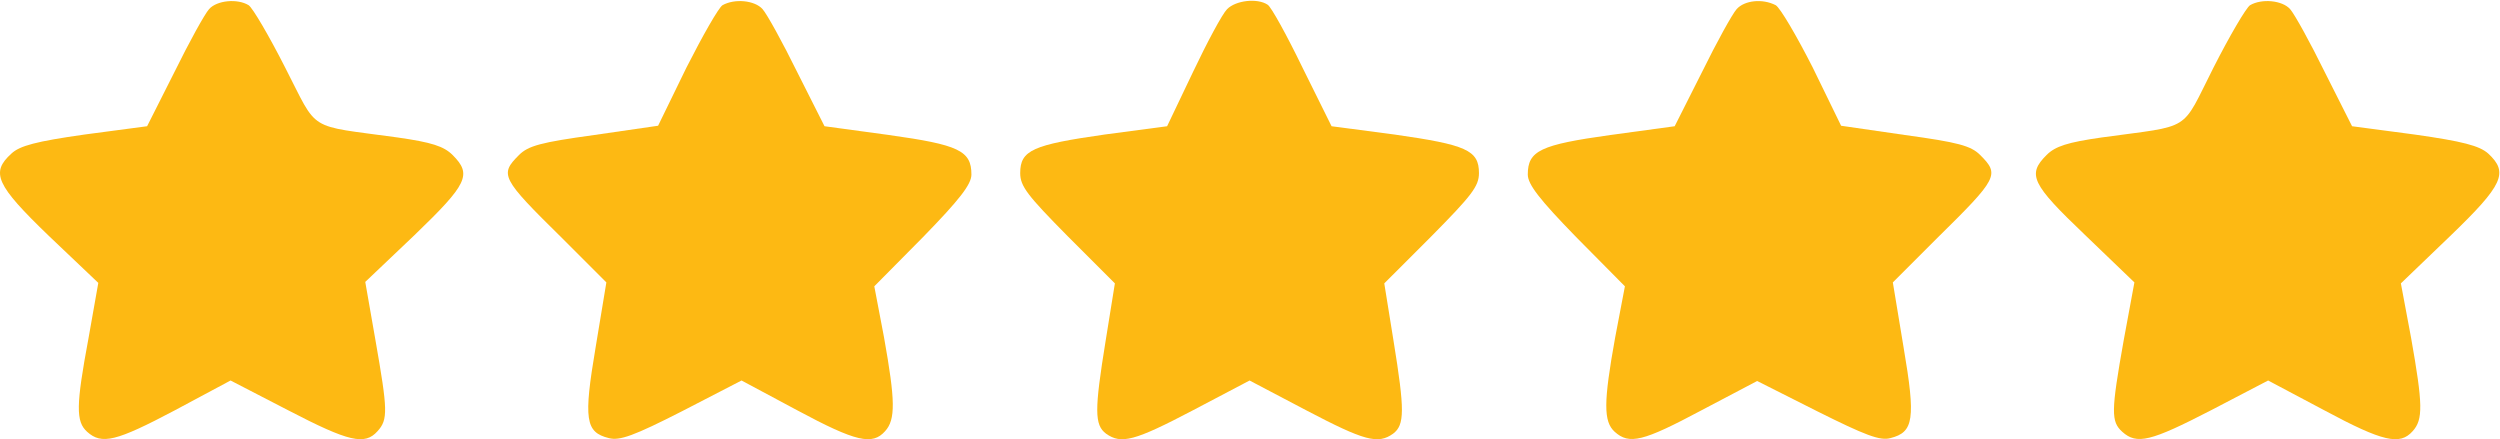
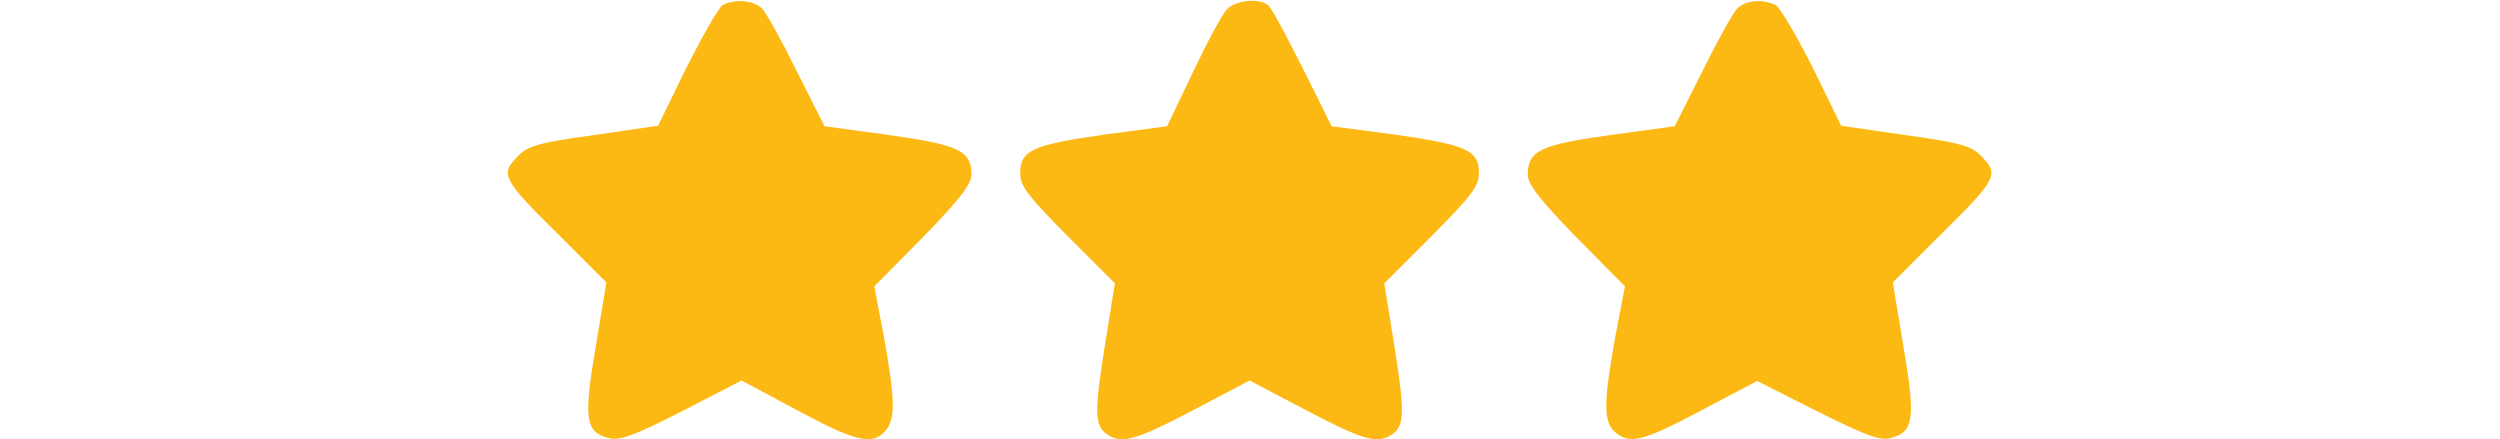
<svg xmlns="http://www.w3.org/2000/svg" width="683" height="120" viewBox="0 0 683 120" fill="none">
-   <path d="M57.123 2.486C55.922 3.819 51.656 11.553 47.656 19.686L40.189 34.486L23.122 36.752C9.923 38.619 5.389 39.819 3.123 41.953C-2.611 47.153 -1.144 50.486 13.389 64.486L26.856 77.286L24.189 92.353C20.723 110.886 20.723 115.152 23.789 117.952C27.789 121.552 31.656 120.619 47.789 112.086L62.989 103.952L78.722 112.086C95.389 120.752 99.656 121.686 103.123 117.819C106.056 114.619 105.923 112.086 102.589 93.019L99.789 77.019L113.256 64.219C127.789 50.219 128.989 47.686 123.656 42.352C121.256 39.953 117.923 38.886 108.589 37.553C83.522 34.086 87.123 36.352 77.922 18.486C73.522 9.819 68.989 2.086 67.922 1.419C64.856 -0.448 59.256 0.086 57.123 2.486Z" fill="#FDB913" />
  <path d="M197.391 1.419C196.325 2.086 191.925 9.819 187.525 18.486L179.791 34.352L162.325 36.886C147.791 38.886 144.325 39.819 141.791 42.352C136.458 47.686 136.858 48.619 153.525 65.019L165.658 77.153L162.725 94.886C159.391 114.619 159.925 118.086 166.325 119.686C169.258 120.486 173.258 119.019 186.325 112.352L202.591 103.952L217.791 112.086C233.925 120.752 238.325 121.686 241.791 117.819C244.725 114.619 244.591 109.419 241.525 92.219L238.858 78.219L252.191 64.752C262.191 54.486 265.391 50.352 265.391 47.686C265.391 41.153 261.925 39.553 242.858 36.886L225.258 34.486L217.791 19.686C213.791 11.553 209.525 3.819 208.325 2.486C206.191 0.086 200.725 -0.448 197.391 1.419Z" fill="#FDB913" />
-   <path d="M335.252 2.489C333.919 3.822 329.785 11.555 325.919 19.689L318.852 34.489L301.785 36.755C282.185 39.555 278.719 41.022 278.719 47.289C278.719 50.889 280.719 53.422 291.652 64.489L304.585 77.422L302.052 93.155C298.985 112.089 298.985 116.089 302.185 118.489C306.319 121.422 309.919 120.489 325.919 112.089L341.385 103.955L356.852 112.089C372.852 120.489 376.452 121.422 380.585 118.489C383.785 116.089 383.785 112.089 380.719 93.155L378.185 77.422L391.119 64.489C402.052 53.422 404.052 50.889 404.052 47.289C404.052 41.022 400.585 39.555 380.985 36.755L363.785 34.489L355.785 18.355C351.519 9.555 347.252 1.822 346.319 1.289C343.519 -0.578 337.652 0.089 335.252 2.489Z" fill="#FDB913" />
+   <path d="M335.252 2.489C333.919 3.822 329.785 11.555 325.919 19.689L318.852 34.489L301.785 36.755C282.185 39.555 278.719 41.022 278.719 47.289C278.719 50.889 280.719 53.422 291.652 64.489L304.585 77.422L302.052 93.155C298.985 112.089 298.985 116.089 302.185 118.489C306.319 121.422 309.919 120.489 325.919 112.089L341.385 103.955L356.852 112.089C372.852 120.489 376.452 121.422 380.585 118.489C383.785 116.089 383.785 112.089 380.719 93.155L378.185 77.422L391.119 64.489C402.052 53.422 404.052 50.889 404.052 47.289C404.052 41.022 400.585 39.555 380.985 36.755L363.785 34.489C351.519 9.555 347.252 1.822 346.319 1.289C343.519 -0.578 337.652 0.089 335.252 2.489Z" fill="#FDB913" />
  <path d="M474.457 2.488C473.257 3.821 468.991 11.555 464.991 19.688L457.524 34.488L439.924 36.888C420.857 39.555 417.391 41.155 417.391 47.688C417.391 50.355 420.591 54.488 430.591 64.755L443.924 78.221L441.257 92.221C438.057 109.955 438.057 115.155 441.124 117.955C445.124 121.555 448.857 120.621 464.857 112.088L480.057 104.088L496.457 112.355C509.524 118.888 513.657 120.488 516.457 119.688C522.857 118.088 523.391 114.488 520.057 94.888L517.124 77.155L529.257 65.021C545.924 48.621 546.324 47.688 540.991 42.355C538.457 39.821 534.991 38.888 520.457 36.888L502.991 34.355L495.257 18.488C490.857 9.821 486.324 2.088 485.124 1.421C481.524 -0.445 476.591 0.088 474.457 2.488Z" fill="#FDB913" />
-   <path d="M614.719 1.419C613.652 2.086 609.119 9.819 604.719 18.486C595.652 36.352 599.252 34.086 574.186 37.553C564.852 38.886 561.519 39.953 559.119 42.352C553.786 47.686 554.986 50.219 569.519 64.086L583.119 77.153L580.186 93.019C576.719 112.486 576.719 115.152 579.786 117.952C583.785 121.552 587.519 120.619 604.052 112.086L619.652 103.952L634.986 112.086C651.119 120.752 655.652 121.686 659.119 117.819C662.052 114.619 661.919 110.486 658.719 92.353L655.919 77.419L669.385 64.486C683.919 50.486 685.385 47.153 679.785 41.953C677.385 39.819 672.852 38.619 659.652 36.752L642.586 34.486L635.119 19.686C631.119 11.553 626.852 3.819 625.652 2.486C623.519 0.086 617.919 -0.448 614.719 1.419Z" fill="#FDB913" />
</svg>